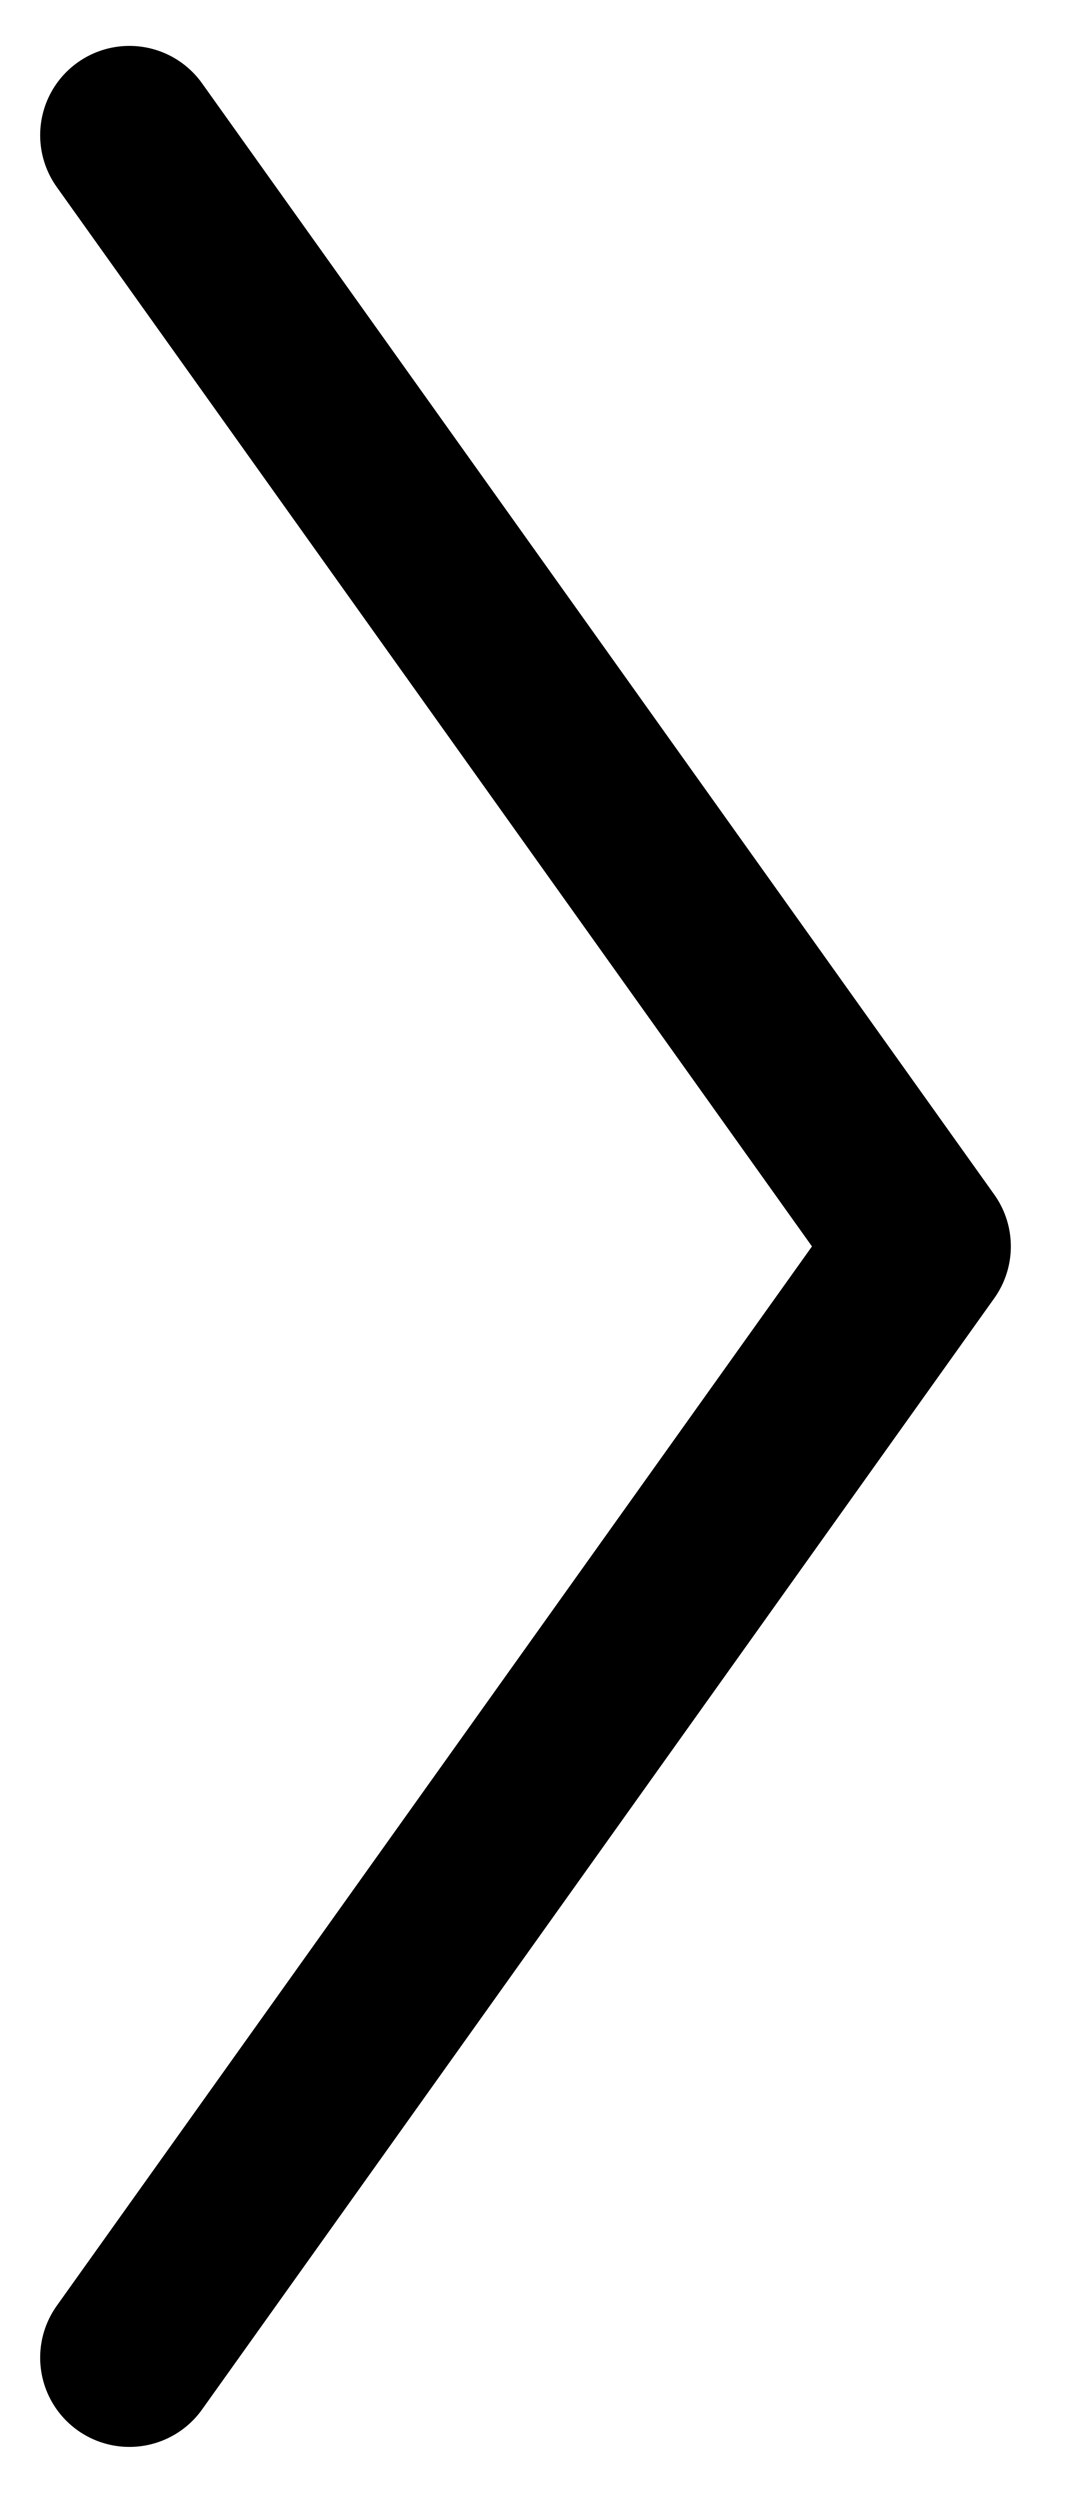
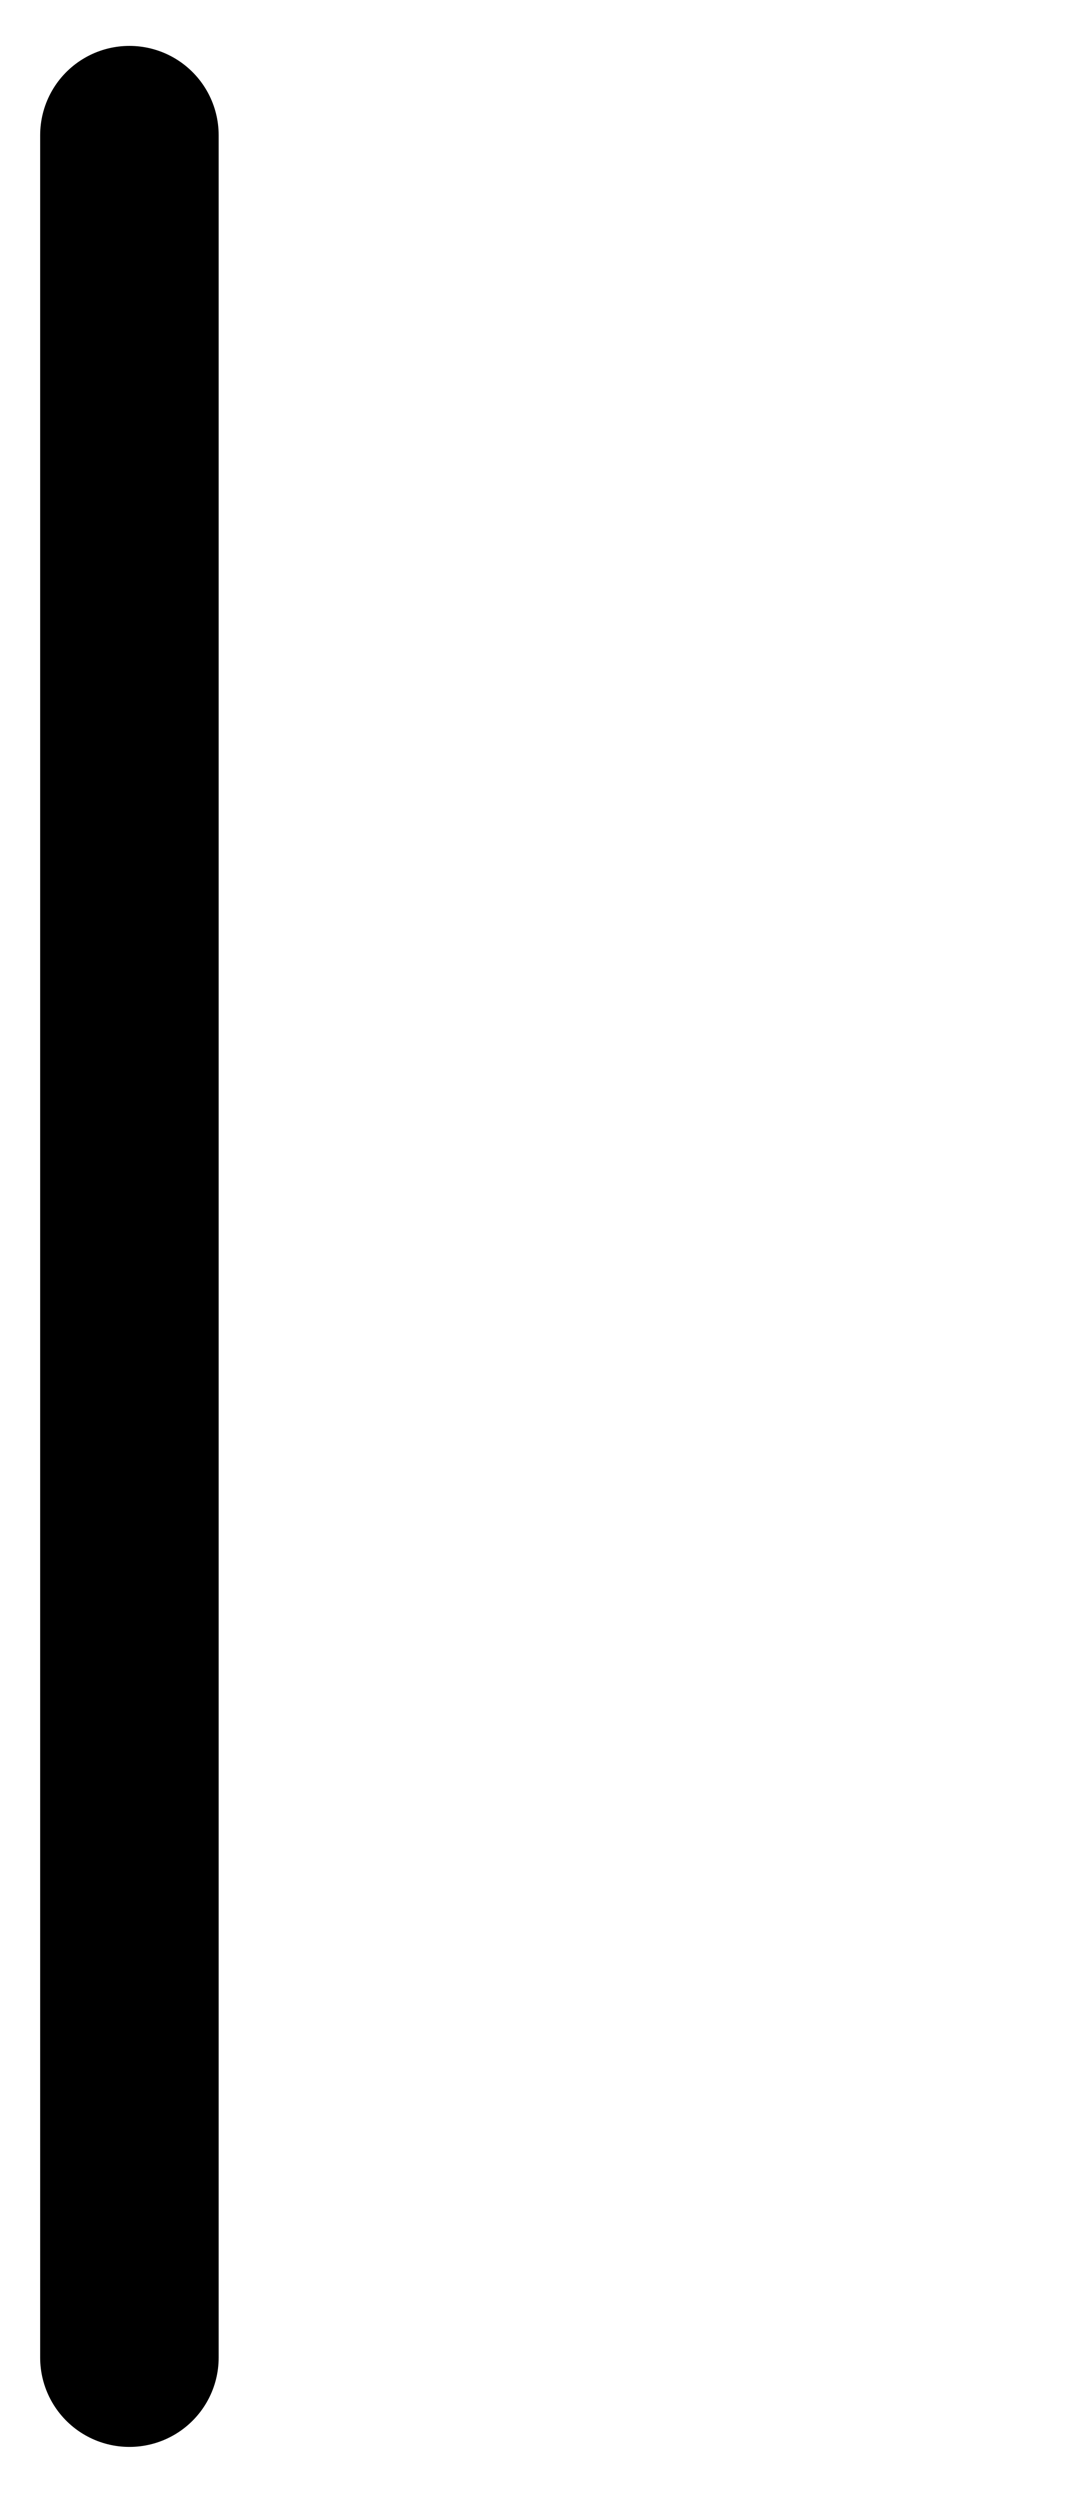
<svg xmlns="http://www.w3.org/2000/svg" width="12" height="28" viewBox="0 0 12 28" fill="none">
-   <path d="M1.45 1.514L10.326 13.959L1.45 26.404" stroke="black" stroke-width="2" stroke-linecap="round" stroke-linejoin="round" />
+   <path d="M1.45 1.514L1.45 26.404" stroke="black" stroke-width="2" stroke-linecap="round" stroke-linejoin="round" />
</svg>